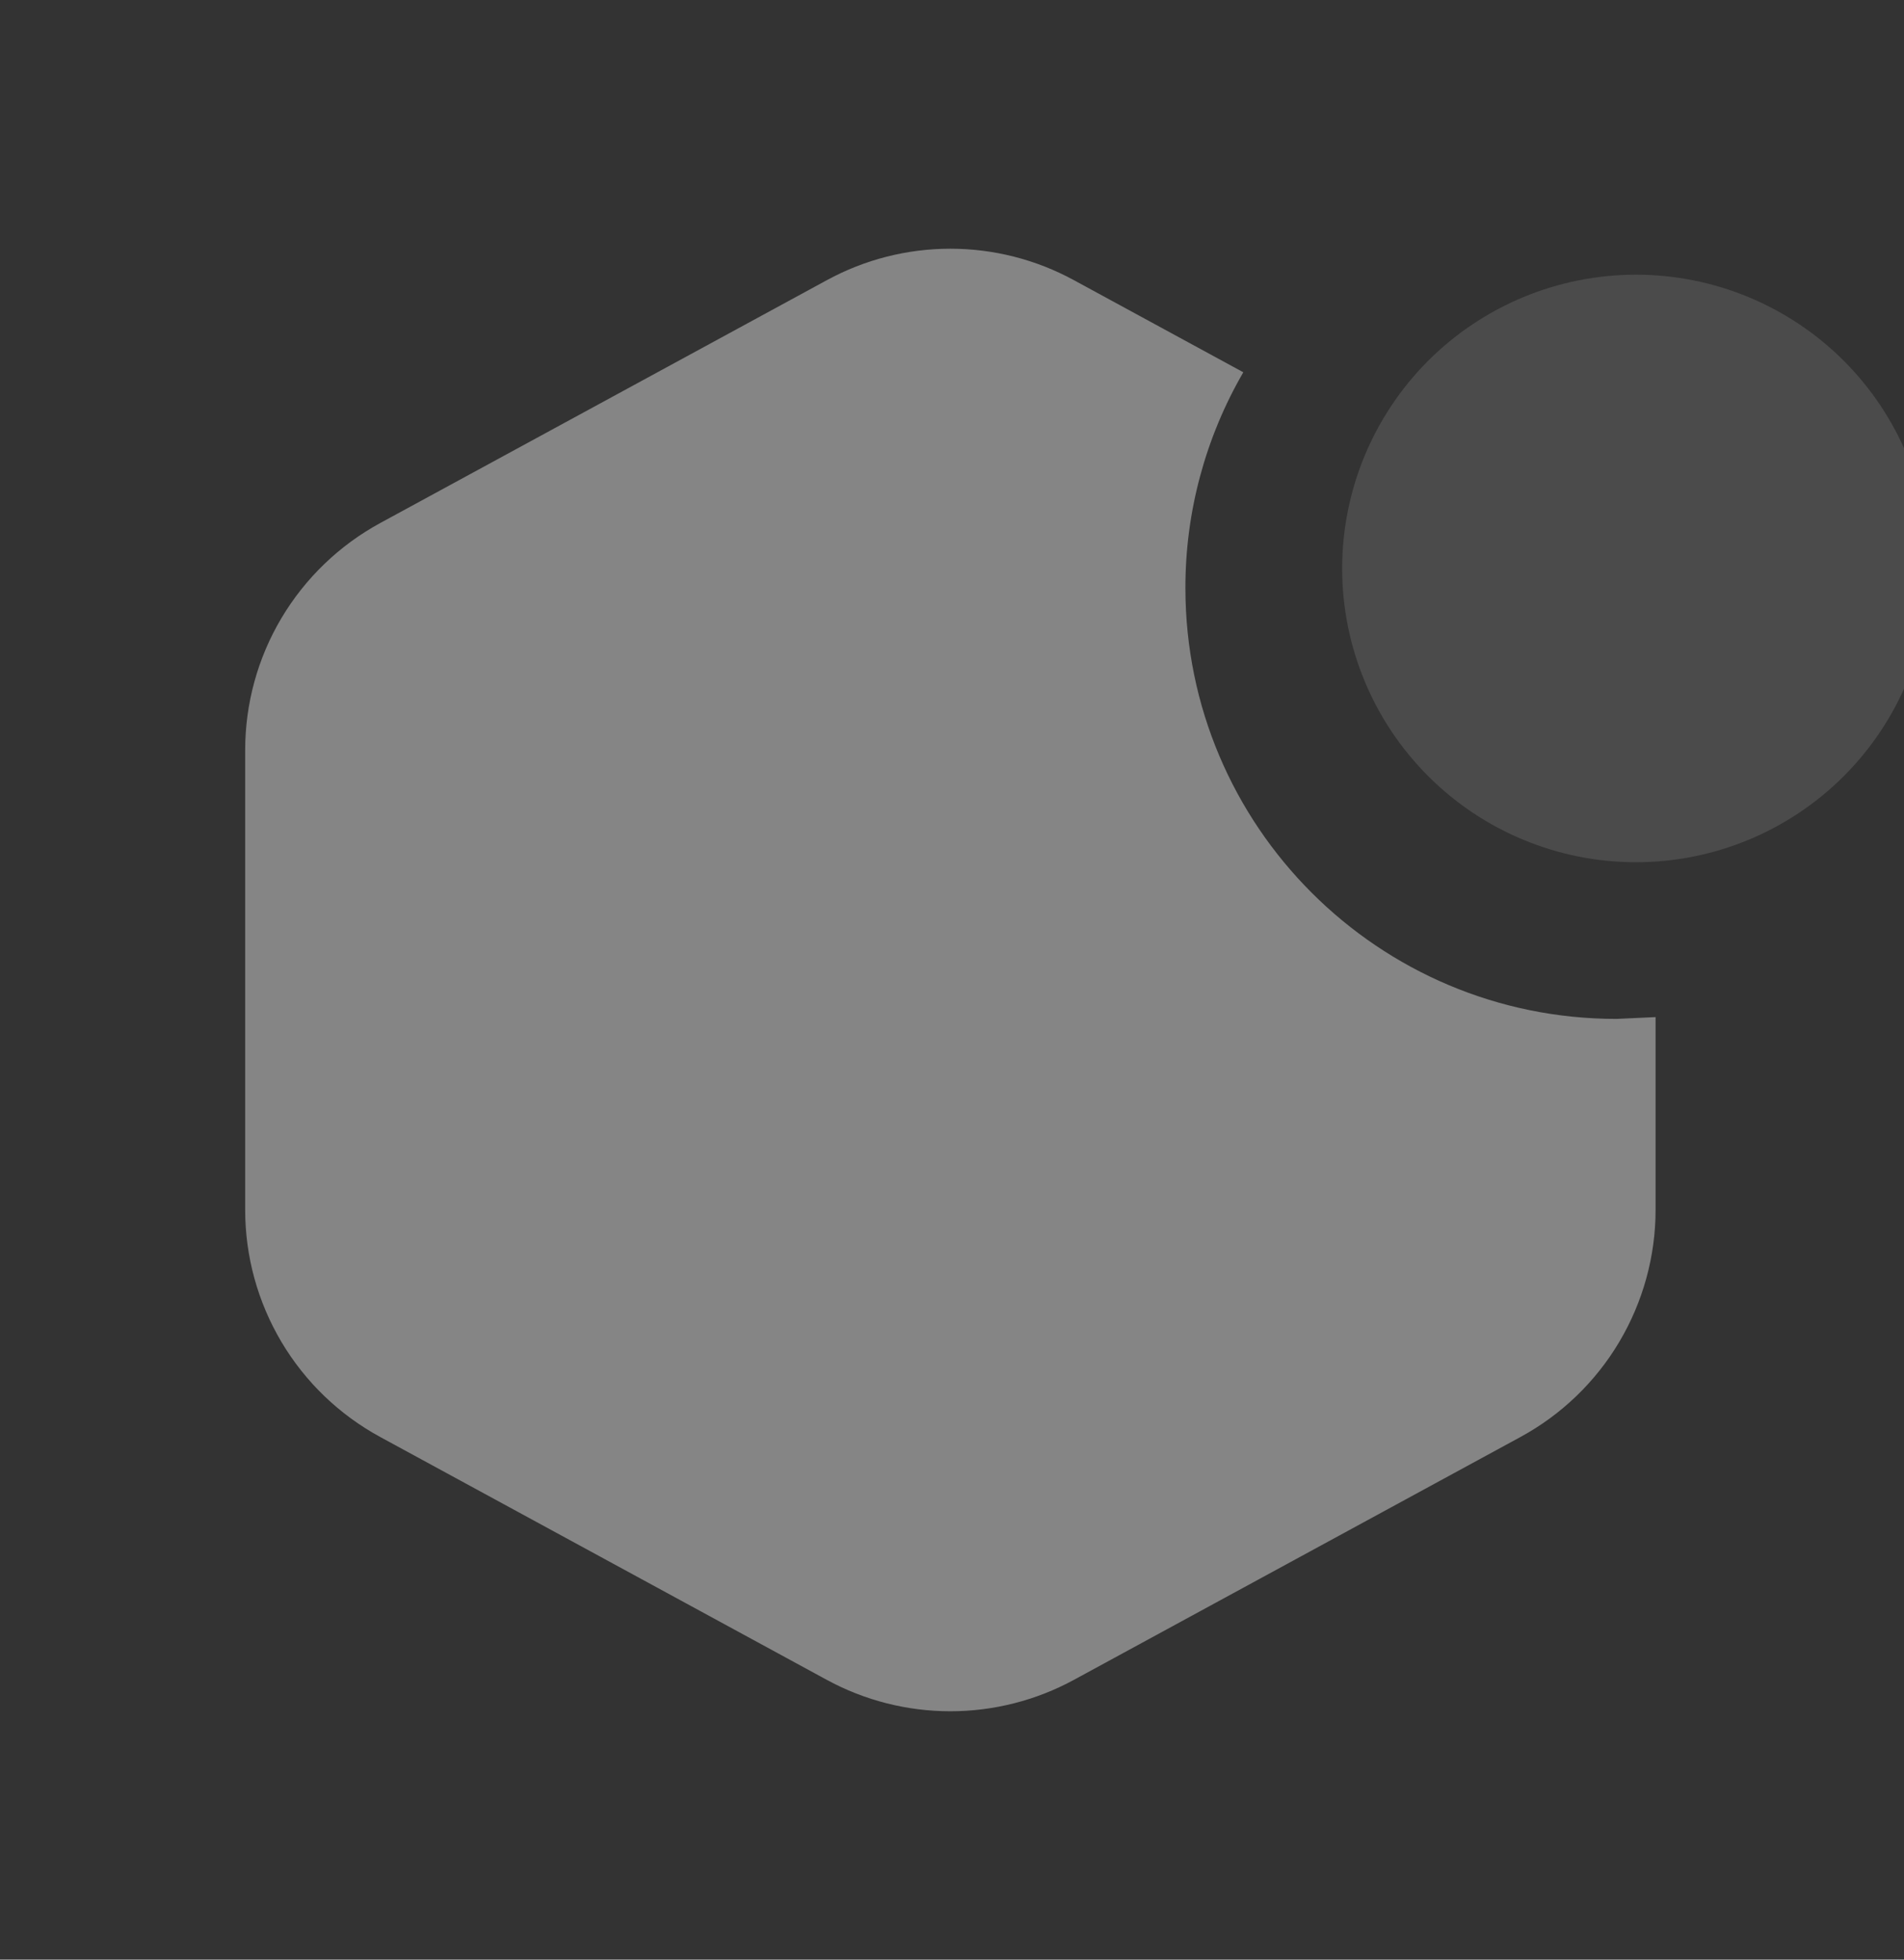
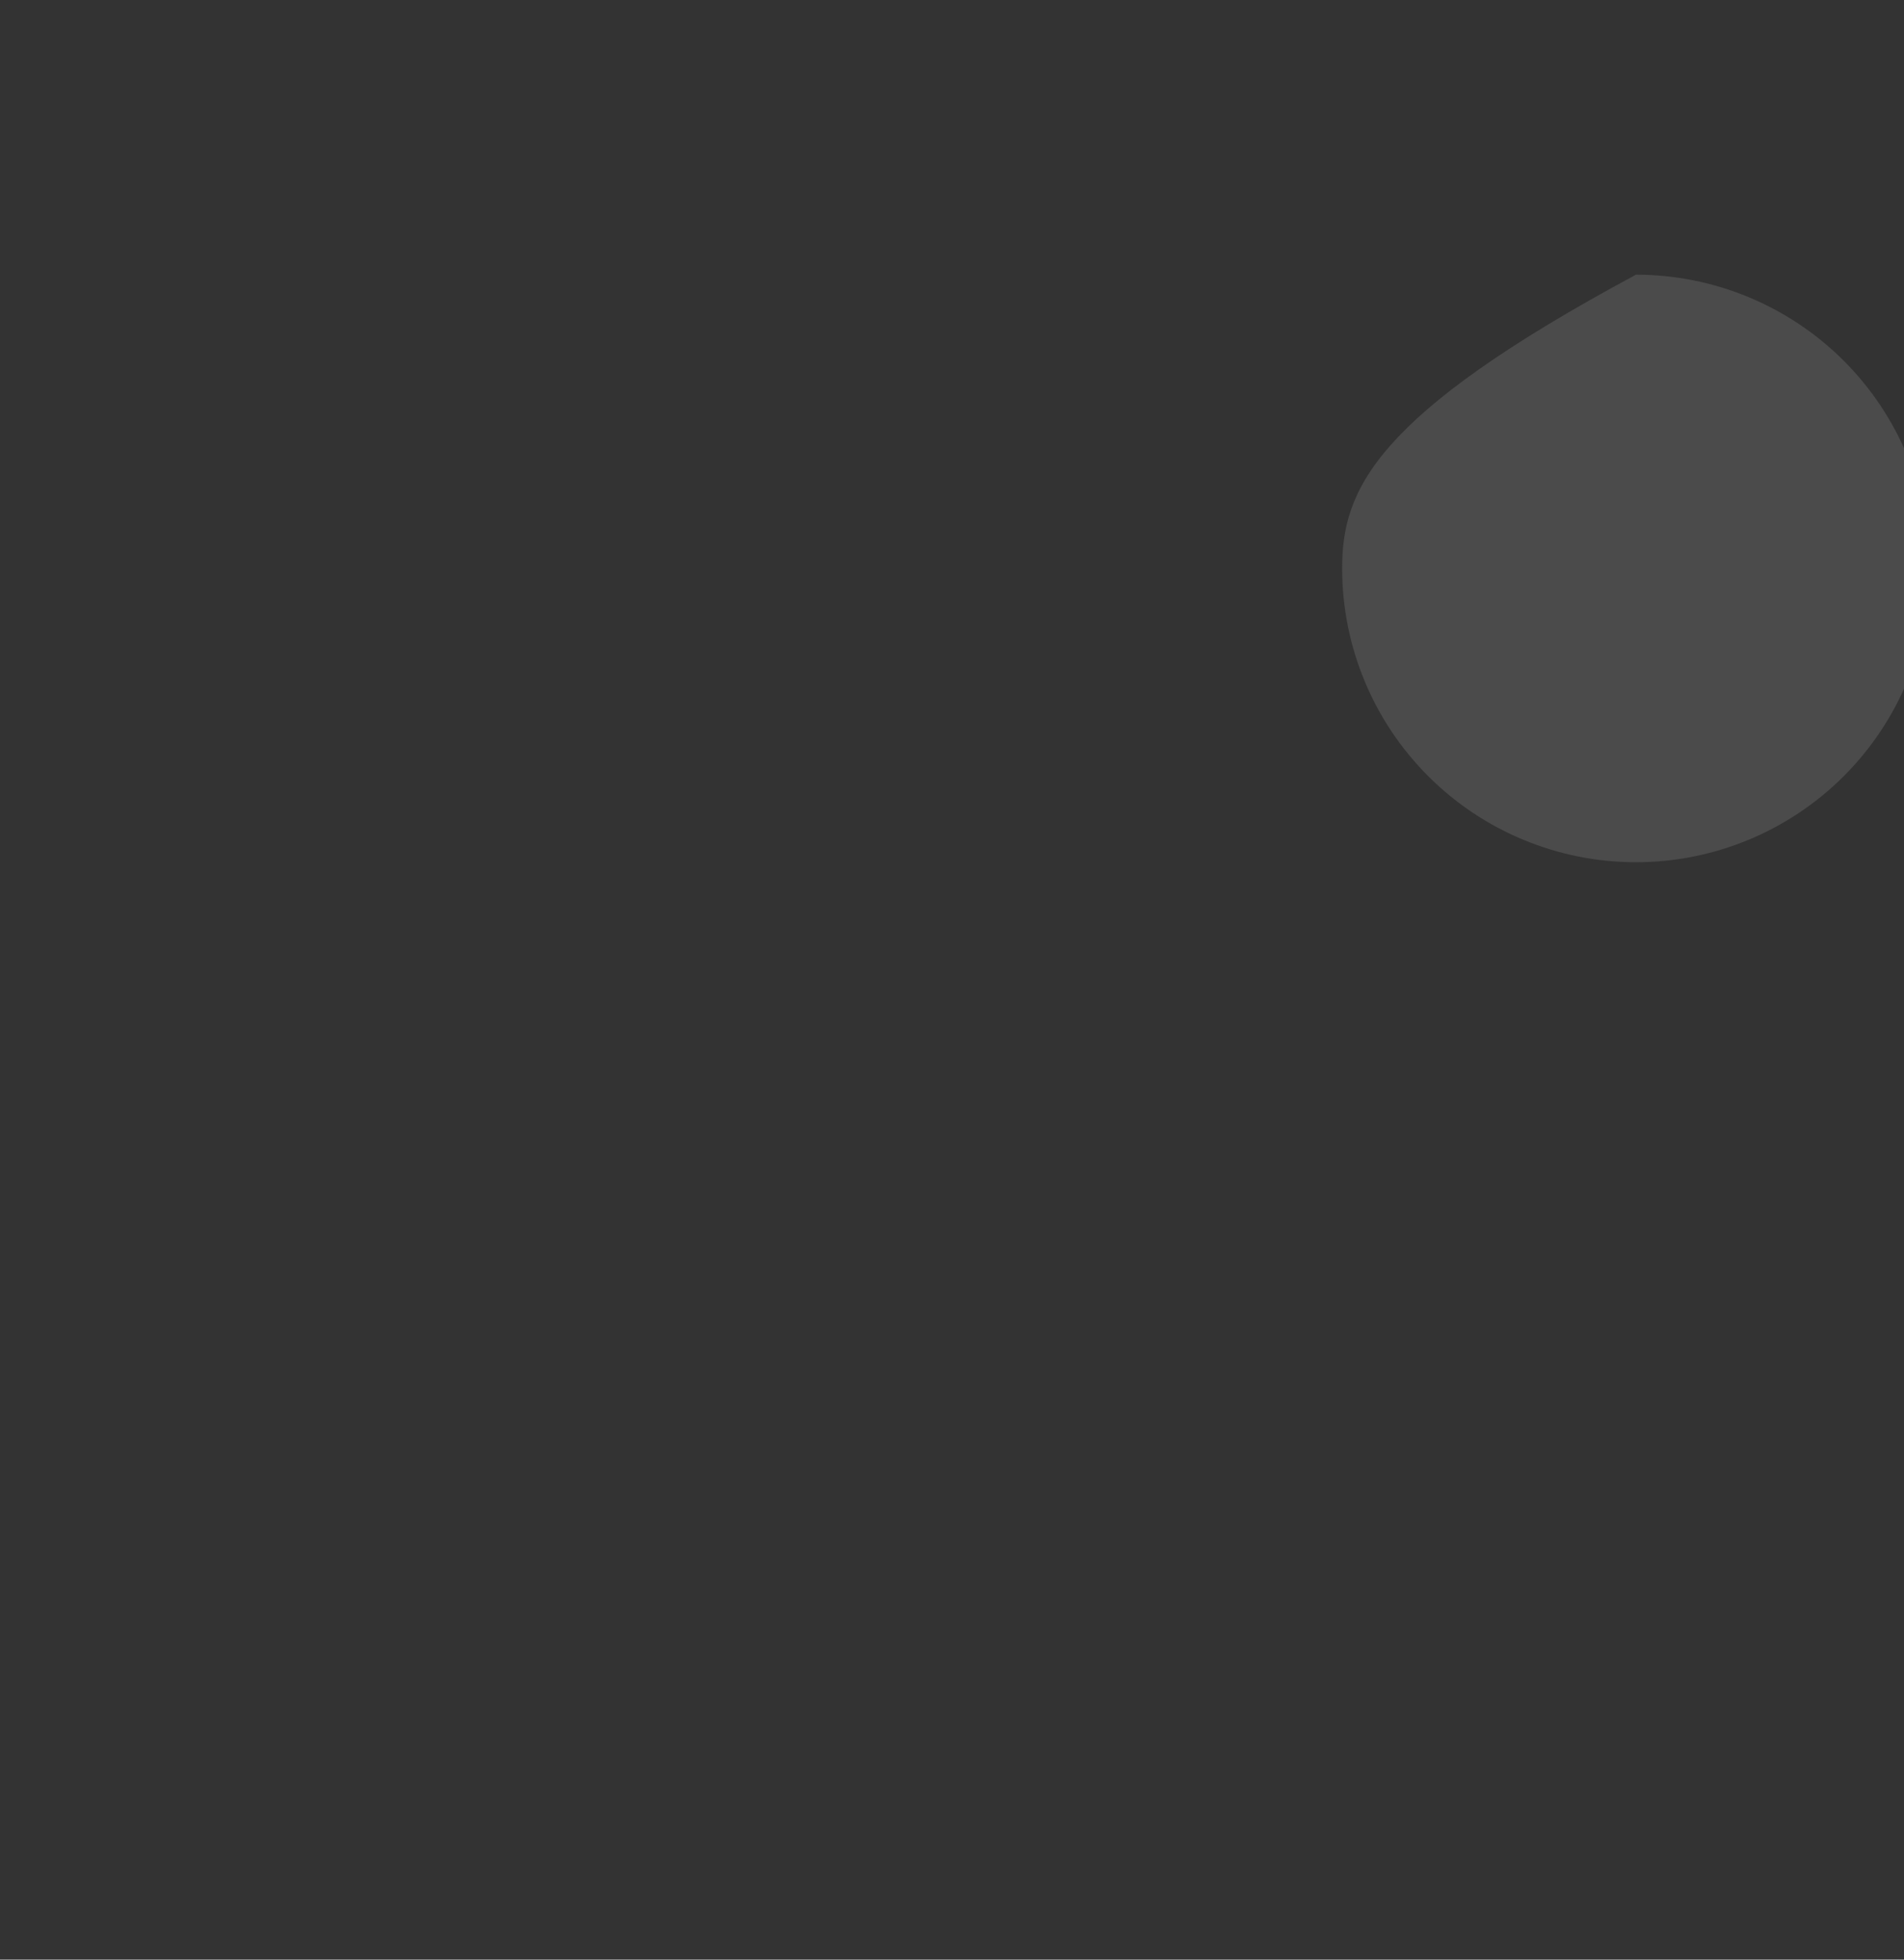
<svg xmlns="http://www.w3.org/2000/svg" width="34" height="35" viewBox="0 0 34 35" fill="none">
  <rect x="0" y="0" width="34" height="35" fill="#333333" stroke="none" />
  <g opacity="0.4" clip-path="url(#clip0_70_7542)">
-     <path d="M29.214 15.4C30.605 15.4 31.94 14.847 32.924 13.863C33.908 12.879 34.461 11.545 34.461 10.153C34.461 8.762 33.908 7.427 32.924 6.443C31.94 5.459 30.605 4.906 29.214 4.906C27.822 4.906 26.488 5.459 25.503 6.443C24.52 7.427 23.967 8.762 23.967 10.153C23.967 11.545 24.52 12.879 25.504 13.863C26.488 14.847 27.822 15.4 29.214 15.4Z" fill="#6E6E6E" />
-     <path d="M29.564 18.166L28.864 18.198C24.614 18.198 21.169 14.753 21.168 10.503C21.166 9.15 21.523 7.82 22.202 6.649L19.177 5.004C18.5 4.635 17.742 4.442 16.971 4.442C16.2 4.442 15.442 4.635 14.765 5.004L6.789 9.342C6.06 9.739 5.451 10.325 5.026 11.039C4.602 11.752 4.378 12.568 4.378 13.398V21.608C4.378 22.439 4.602 23.254 5.026 23.968C5.45 24.682 6.059 25.268 6.789 25.665L14.764 30.003C15.441 30.371 16.2 30.564 16.97 30.564C17.741 30.564 18.5 30.371 19.177 30.003L27.152 25.665C27.882 25.268 28.491 24.682 28.915 23.968C29.339 23.254 29.564 22.439 29.564 21.608V18.166Z" fill="white" />
+     <path d="M29.214 15.4C30.605 15.4 31.94 14.847 32.924 13.863C33.908 12.879 34.461 11.545 34.461 10.153C34.461 8.762 33.908 7.427 32.924 6.443C31.94 5.459 30.605 4.906 29.214 4.906C24.52 7.427 23.967 8.762 23.967 10.153C23.967 11.545 24.52 12.879 25.504 13.863C26.488 14.847 27.822 15.4 29.214 15.4Z" fill="#6E6E6E" />
  </g>
  <defs>
    <clipPath id="clip0_70_7542">
      <rect width="34" height="35" fill="white" />
    </clipPath>
  </defs>
</svg>